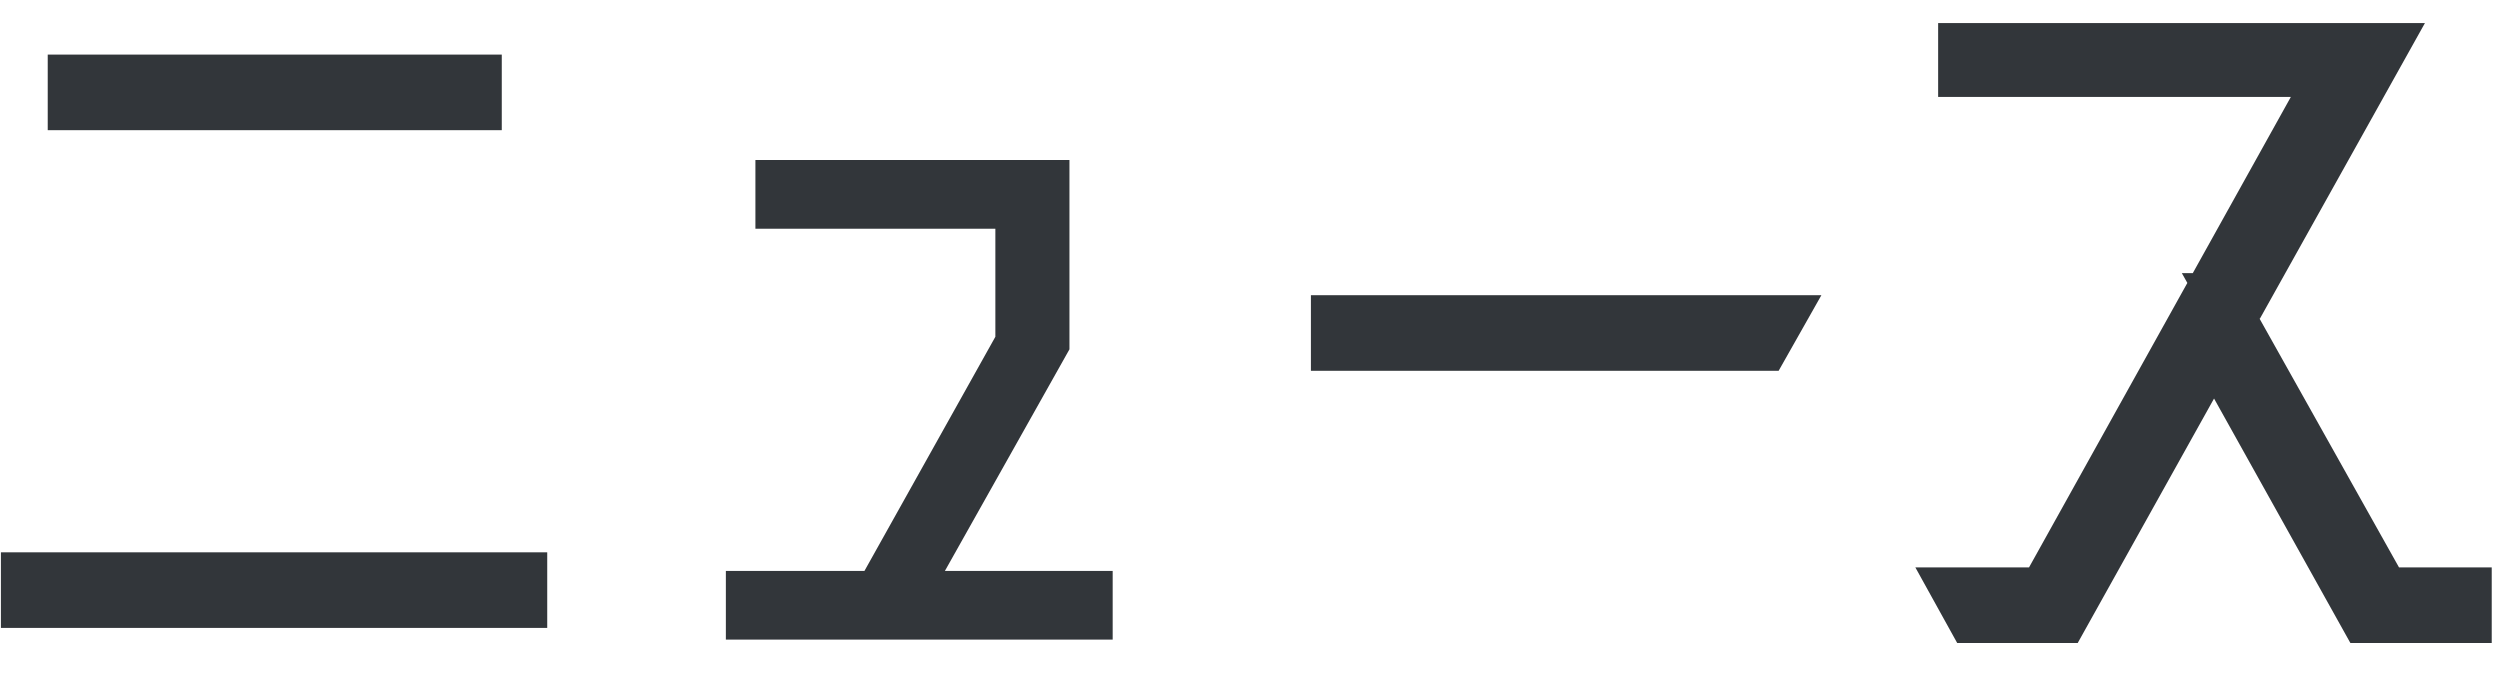
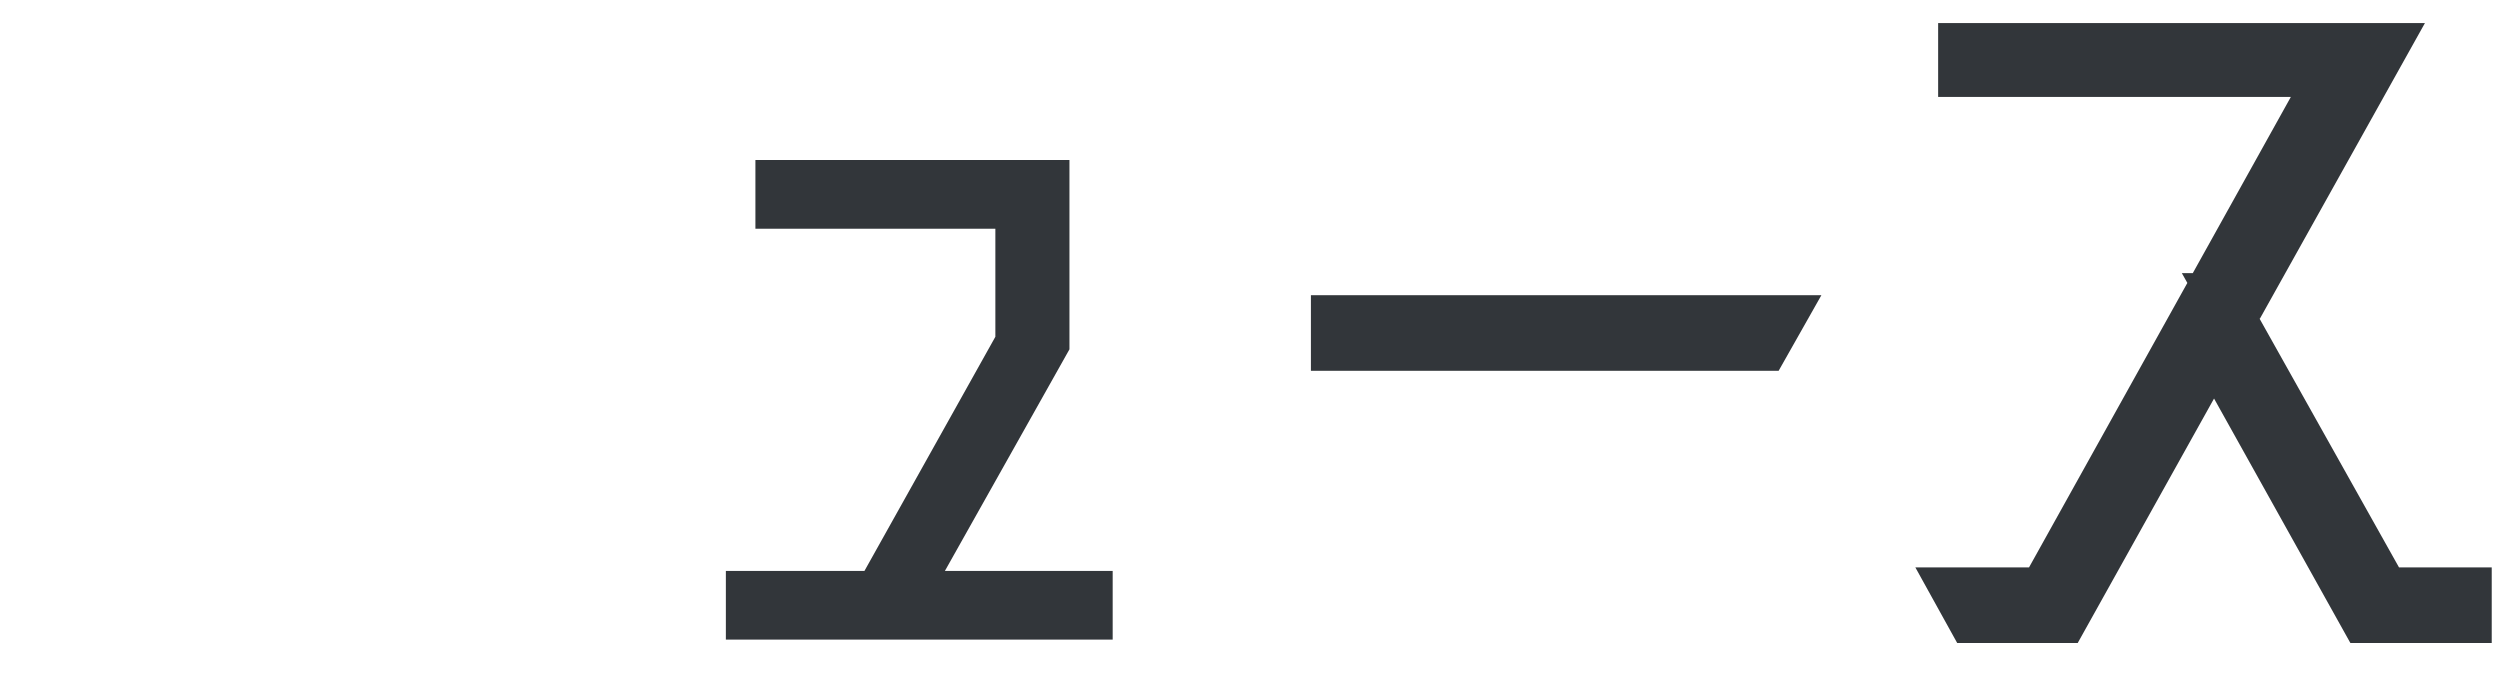
<svg xmlns="http://www.w3.org/2000/svg" width="55" height="15" viewBox="0 0 55 15" fill="none">
-   <path d="M11.539 12.651V13.314H0.52V12.651H11.539ZM10.539 1.701V2.364H1.55V1.701H10.539Z" stroke="#32363A" />
  <path d="M23.028 4.02V7.554L20.352 12.315L19.935 13.06H23.979V13.571H16.469V13.06H19.312L19.455 12.803L22.335 7.652L22.398 7.538V4.532H17.119V4.02H23.028Z" stroke="#32363A" />
  <path d="M39.213 6.995L38.838 7.658H29.34V6.995H39.213Z" stroke="#32363A" />
  <path d="M52.497 1.007L49.425 6.509H48.855L49.273 7.253L52.343 12.729L52.485 12.983H54.318V13.646H52.002L49.145 8.523L48.709 7.74L48.273 8.523L45.416 13.646H43.353L42.986 12.983H44.933L45.075 12.727L50.836 2.375L51.249 1.632H43.139V1.007H52.497Z" stroke="#32363A" />
</svg>